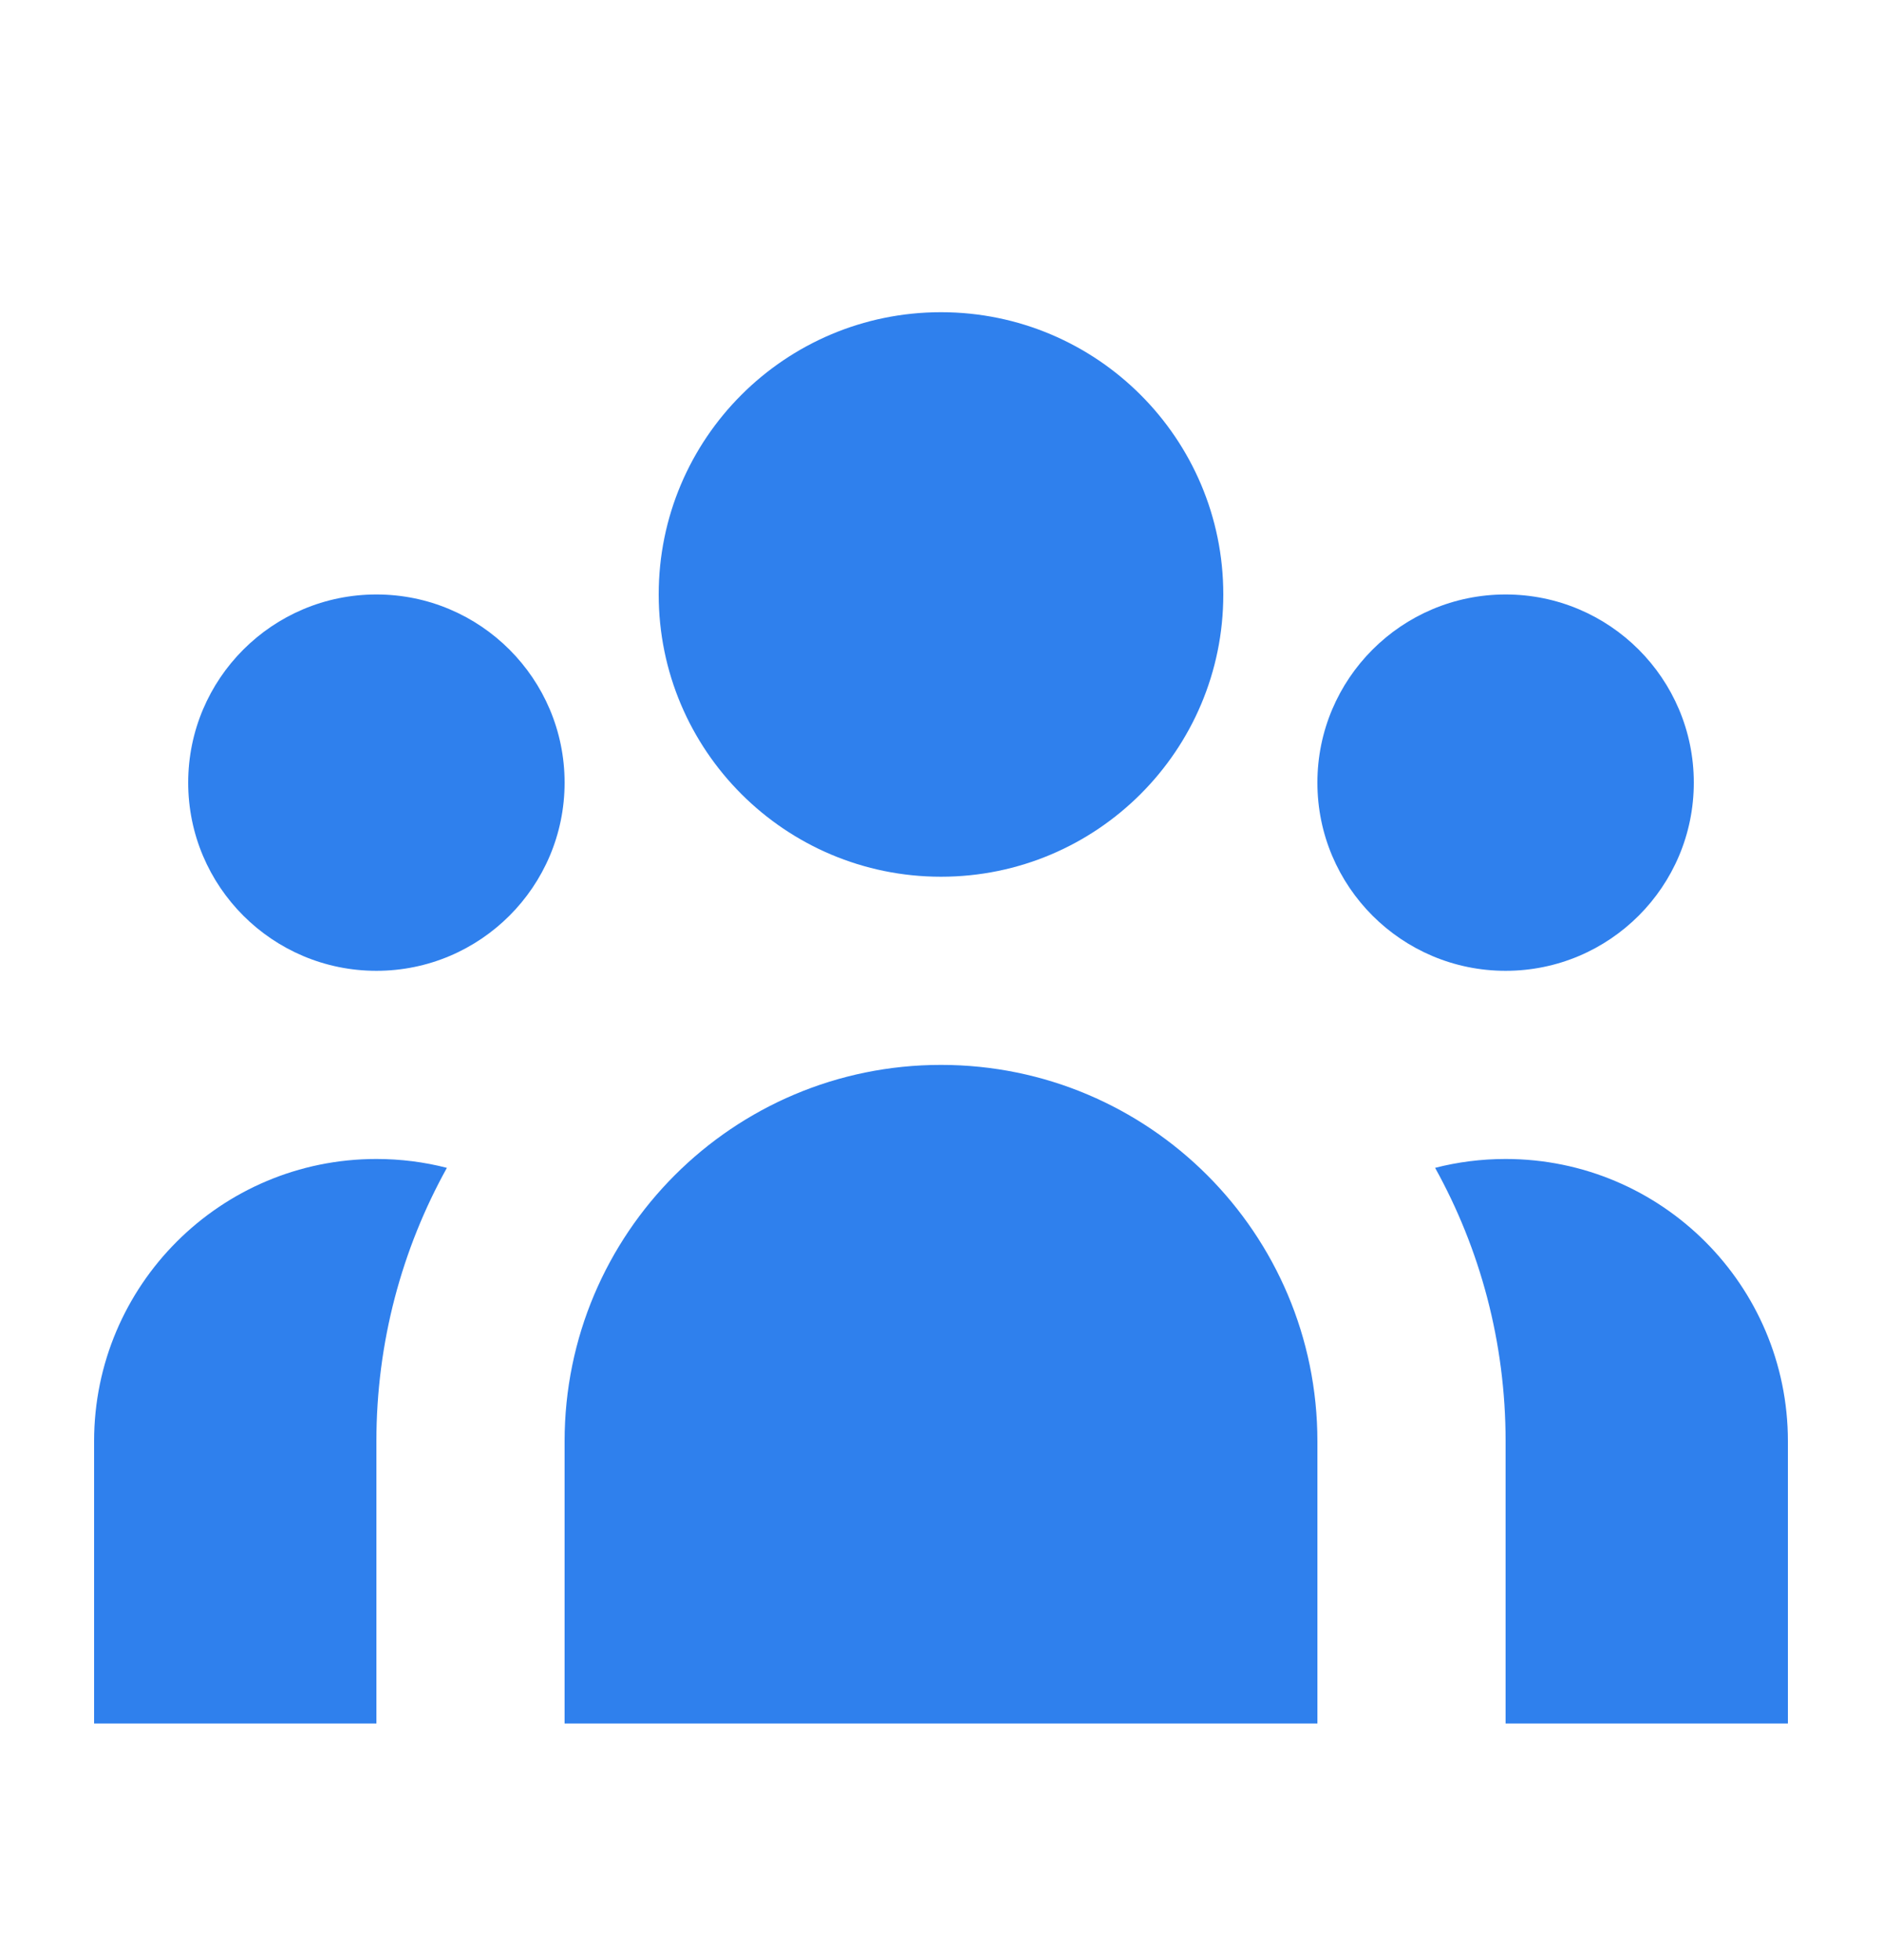
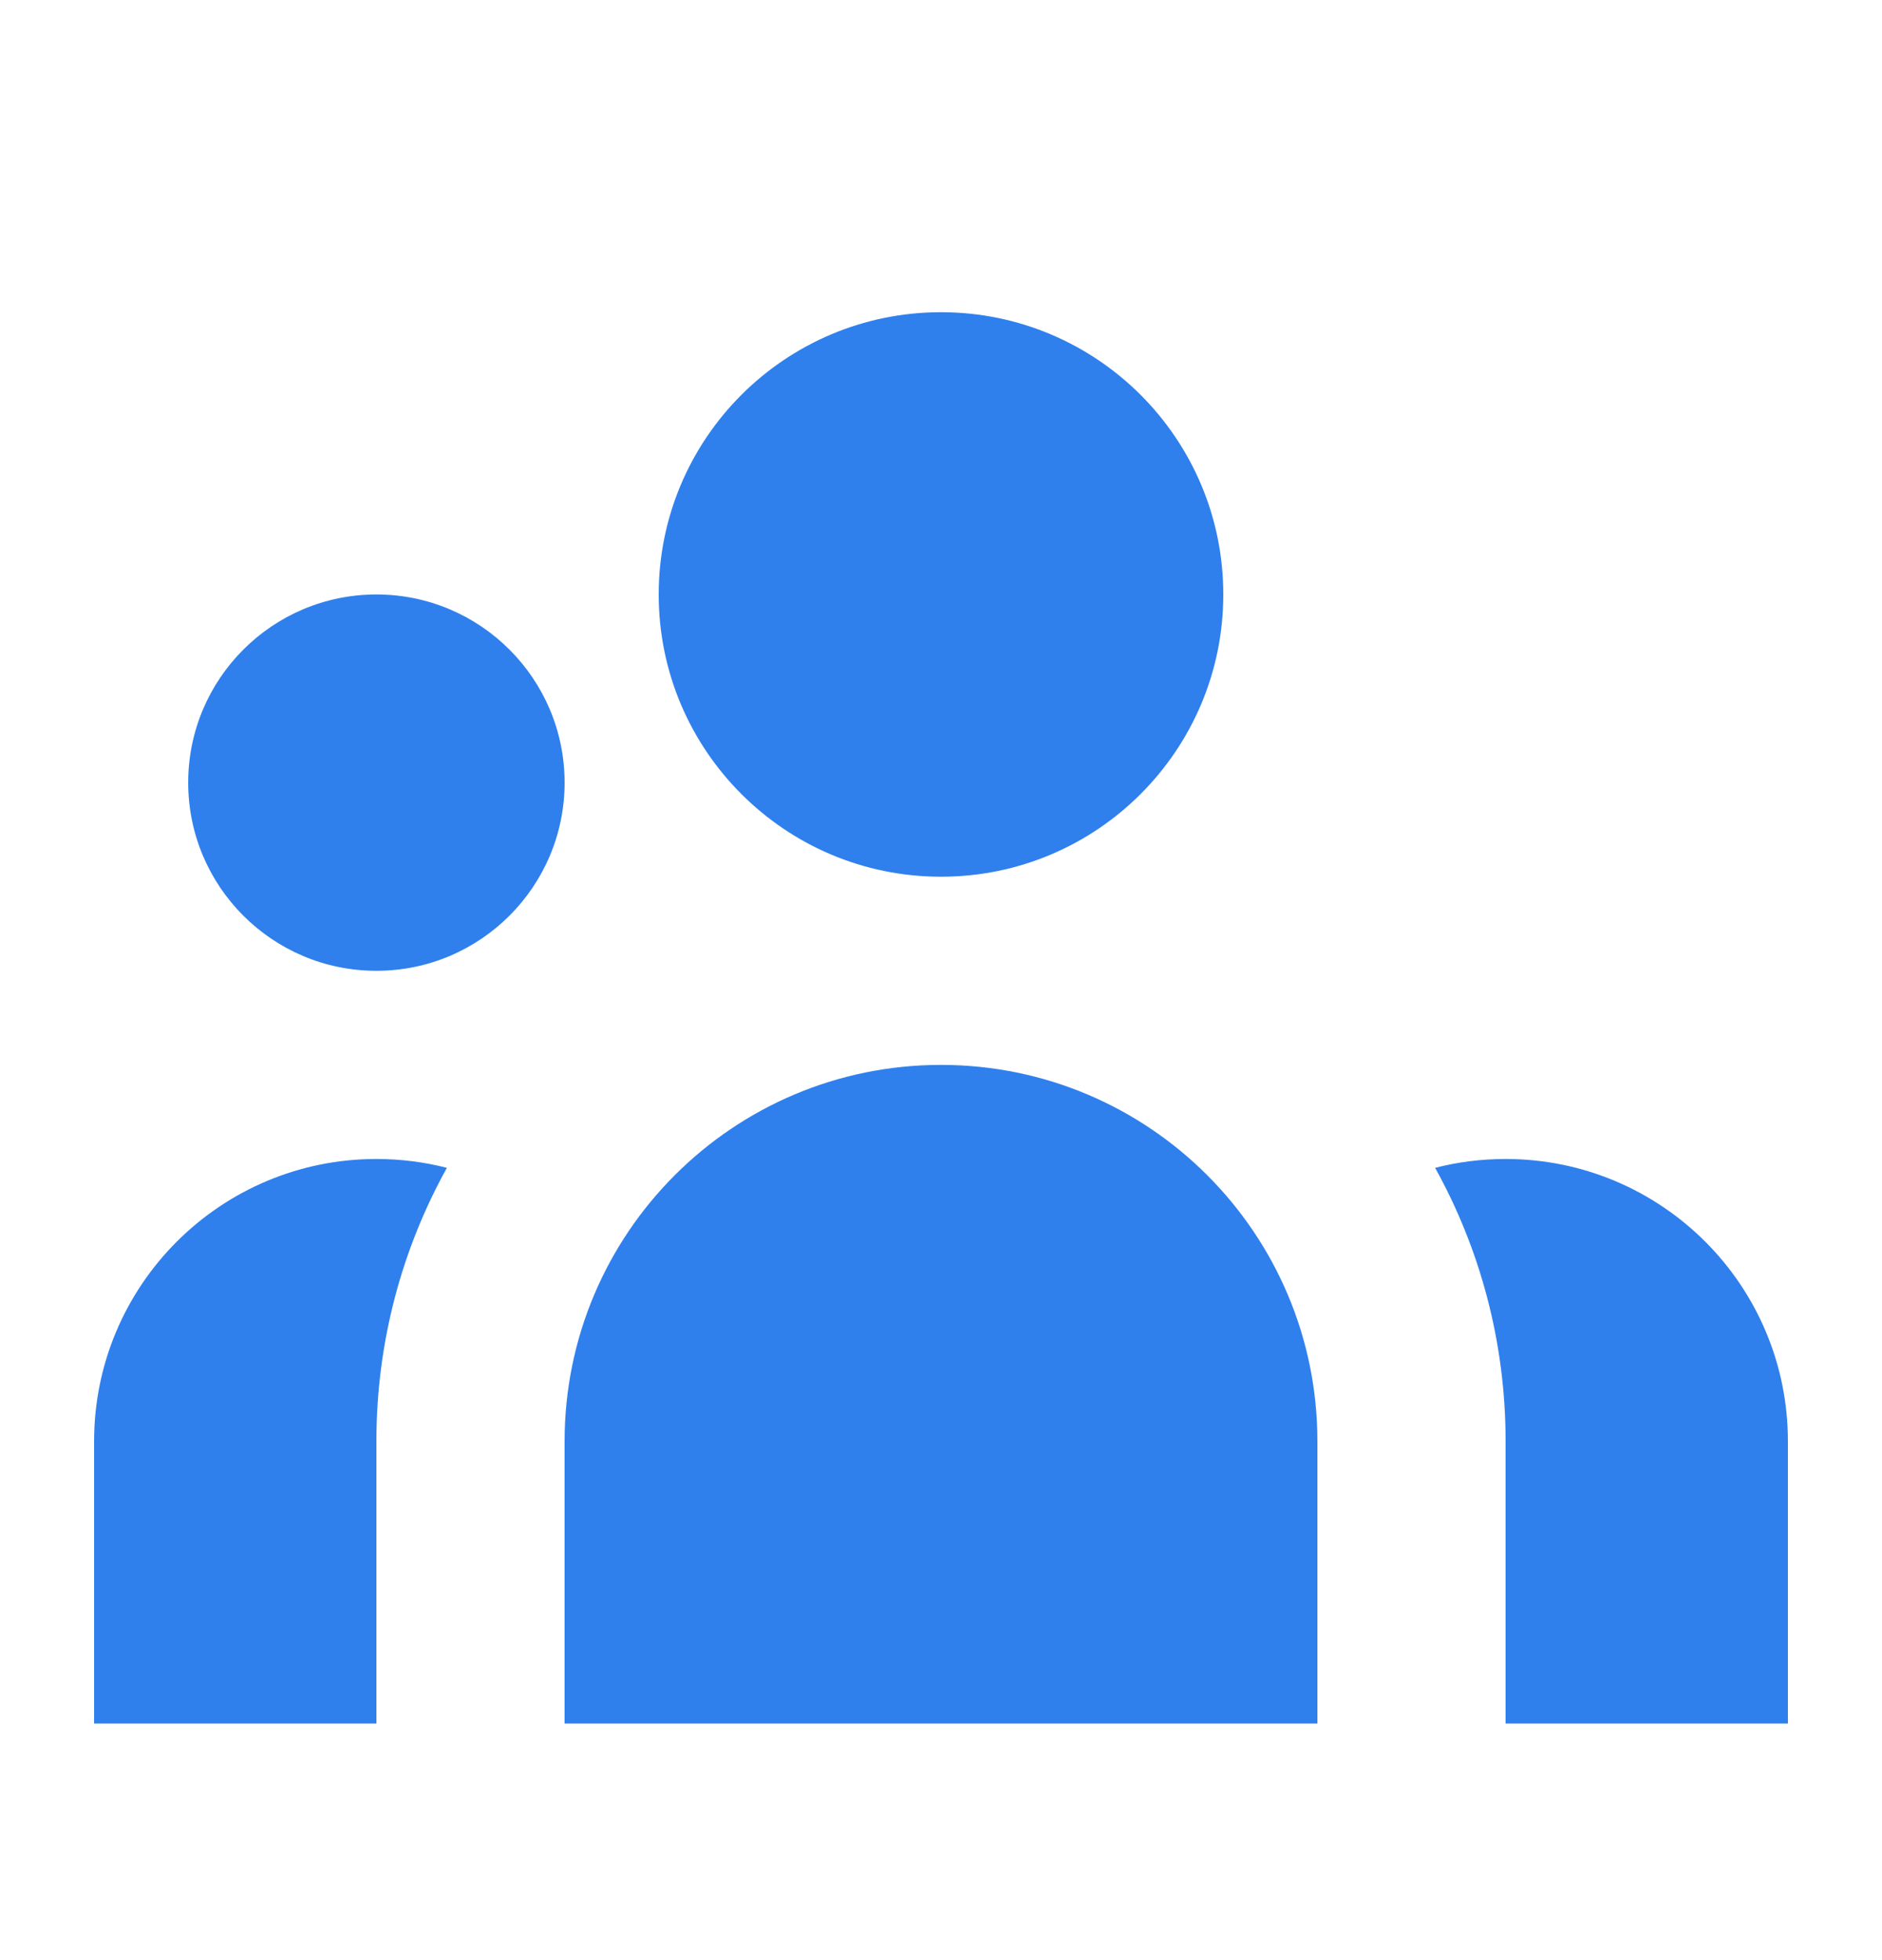
<svg xmlns="http://www.w3.org/2000/svg" width="24" height="25" viewBox="0 0 24 25" fill="none">
  <path d="M15.6 7.582C15.6 9.57 13.988 11.182 12 11.182C10.012 11.182 8.4 9.57 8.4 7.582C8.4 5.594 10.012 3.982 12 3.982C13.988 3.982 15.6 5.594 15.6 7.582Z" fill="#2F80ED" />
-   <path d="M21.6 9.982C21.6 11.307 20.526 12.382 19.2 12.382C17.875 12.382 16.8 11.307 16.8 9.982C16.8 8.657 17.875 7.582 19.2 7.582C20.526 7.582 21.6 8.657 21.6 9.982Z" fill="#2F80ED" />
  <path d="M16.8 18.382C16.8 15.731 14.651 13.582 12 13.582C9.349 13.582 7.2 15.731 7.2 18.382V21.982H16.8V18.382Z" fill="#2F80ED" />
  <path d="M7.2 9.982C7.2 11.307 6.125 12.382 4.8 12.382C3.475 12.382 2.4 11.307 2.4 9.982C2.4 8.657 3.475 7.582 4.8 7.582C6.125 7.582 7.2 8.657 7.2 9.982Z" fill="#2F80ED" />
  <path d="M19.2 21.982V18.382C19.2 17.117 18.874 15.928 18.301 14.895C18.588 14.821 18.89 14.782 19.2 14.782C21.188 14.782 22.8 16.393 22.8 18.382V21.982H19.2Z" fill="#2F80ED" />
  <path d="M5.699 14.895C5.126 15.928 4.8 17.117 4.8 18.382V21.982H1.2V18.382C1.2 16.393 2.812 14.782 4.8 14.782C5.11 14.782 5.412 14.821 5.699 14.895Z" fill="#2F80ED" />
</svg>